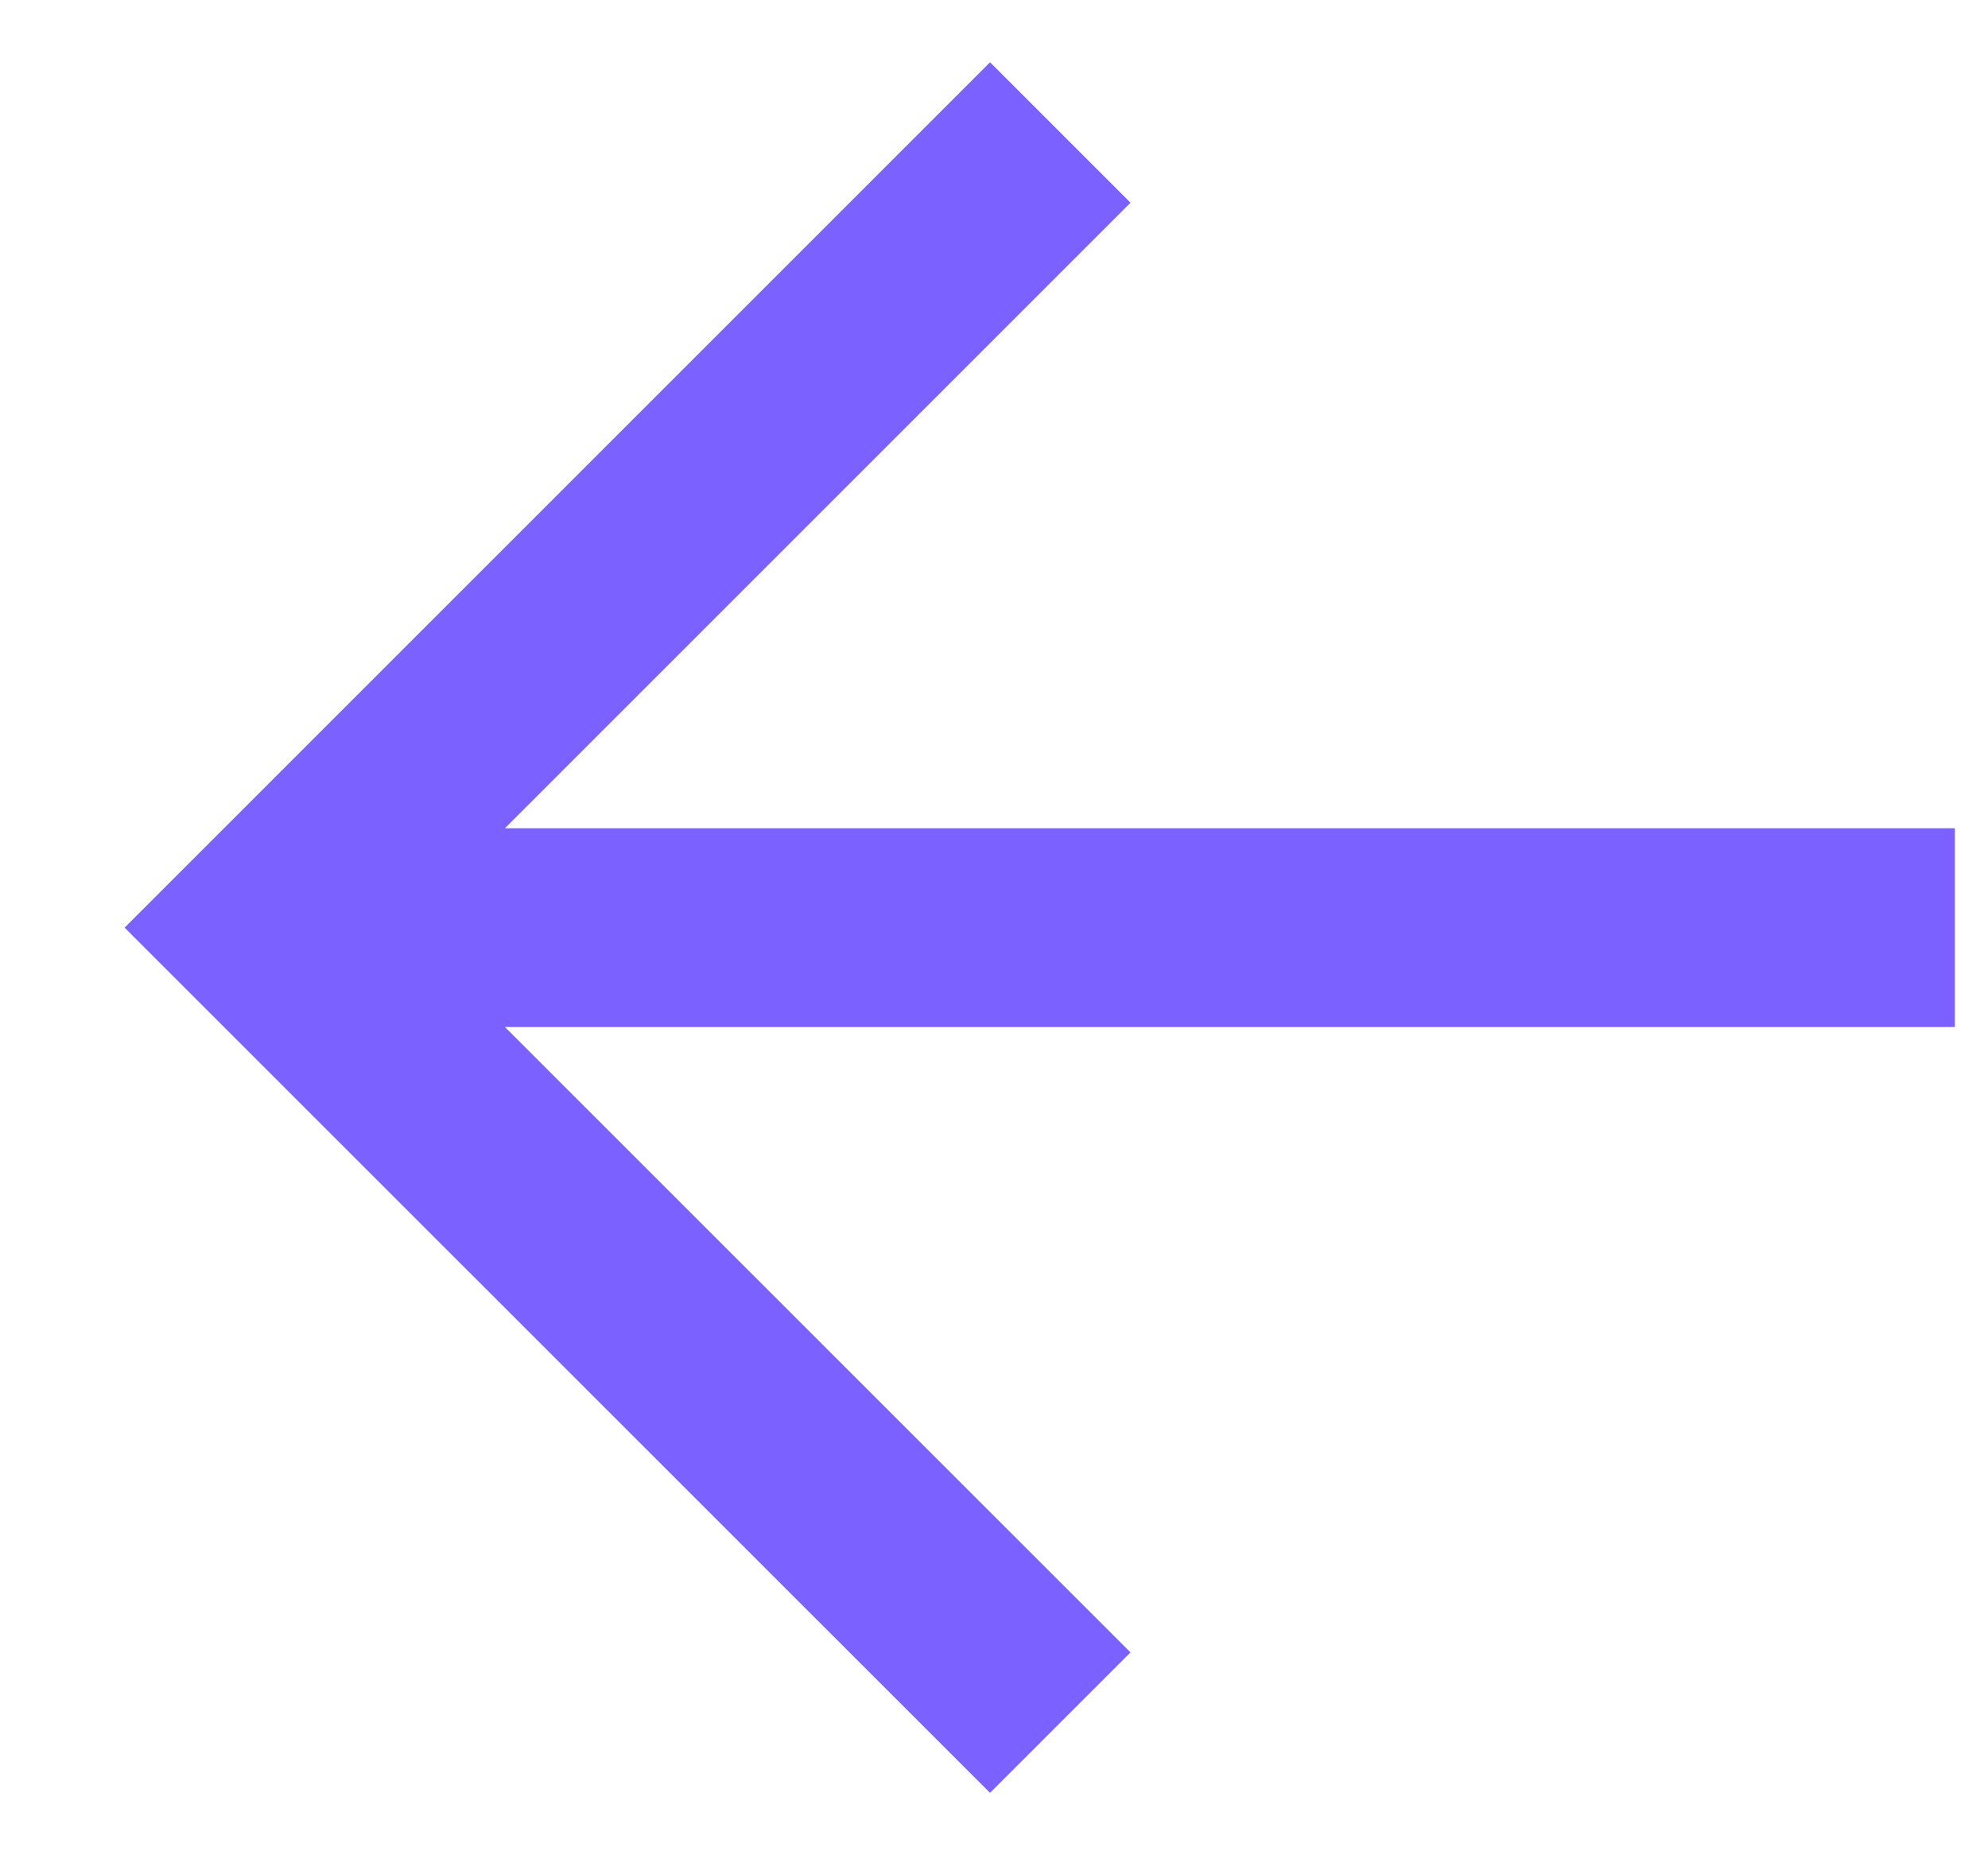
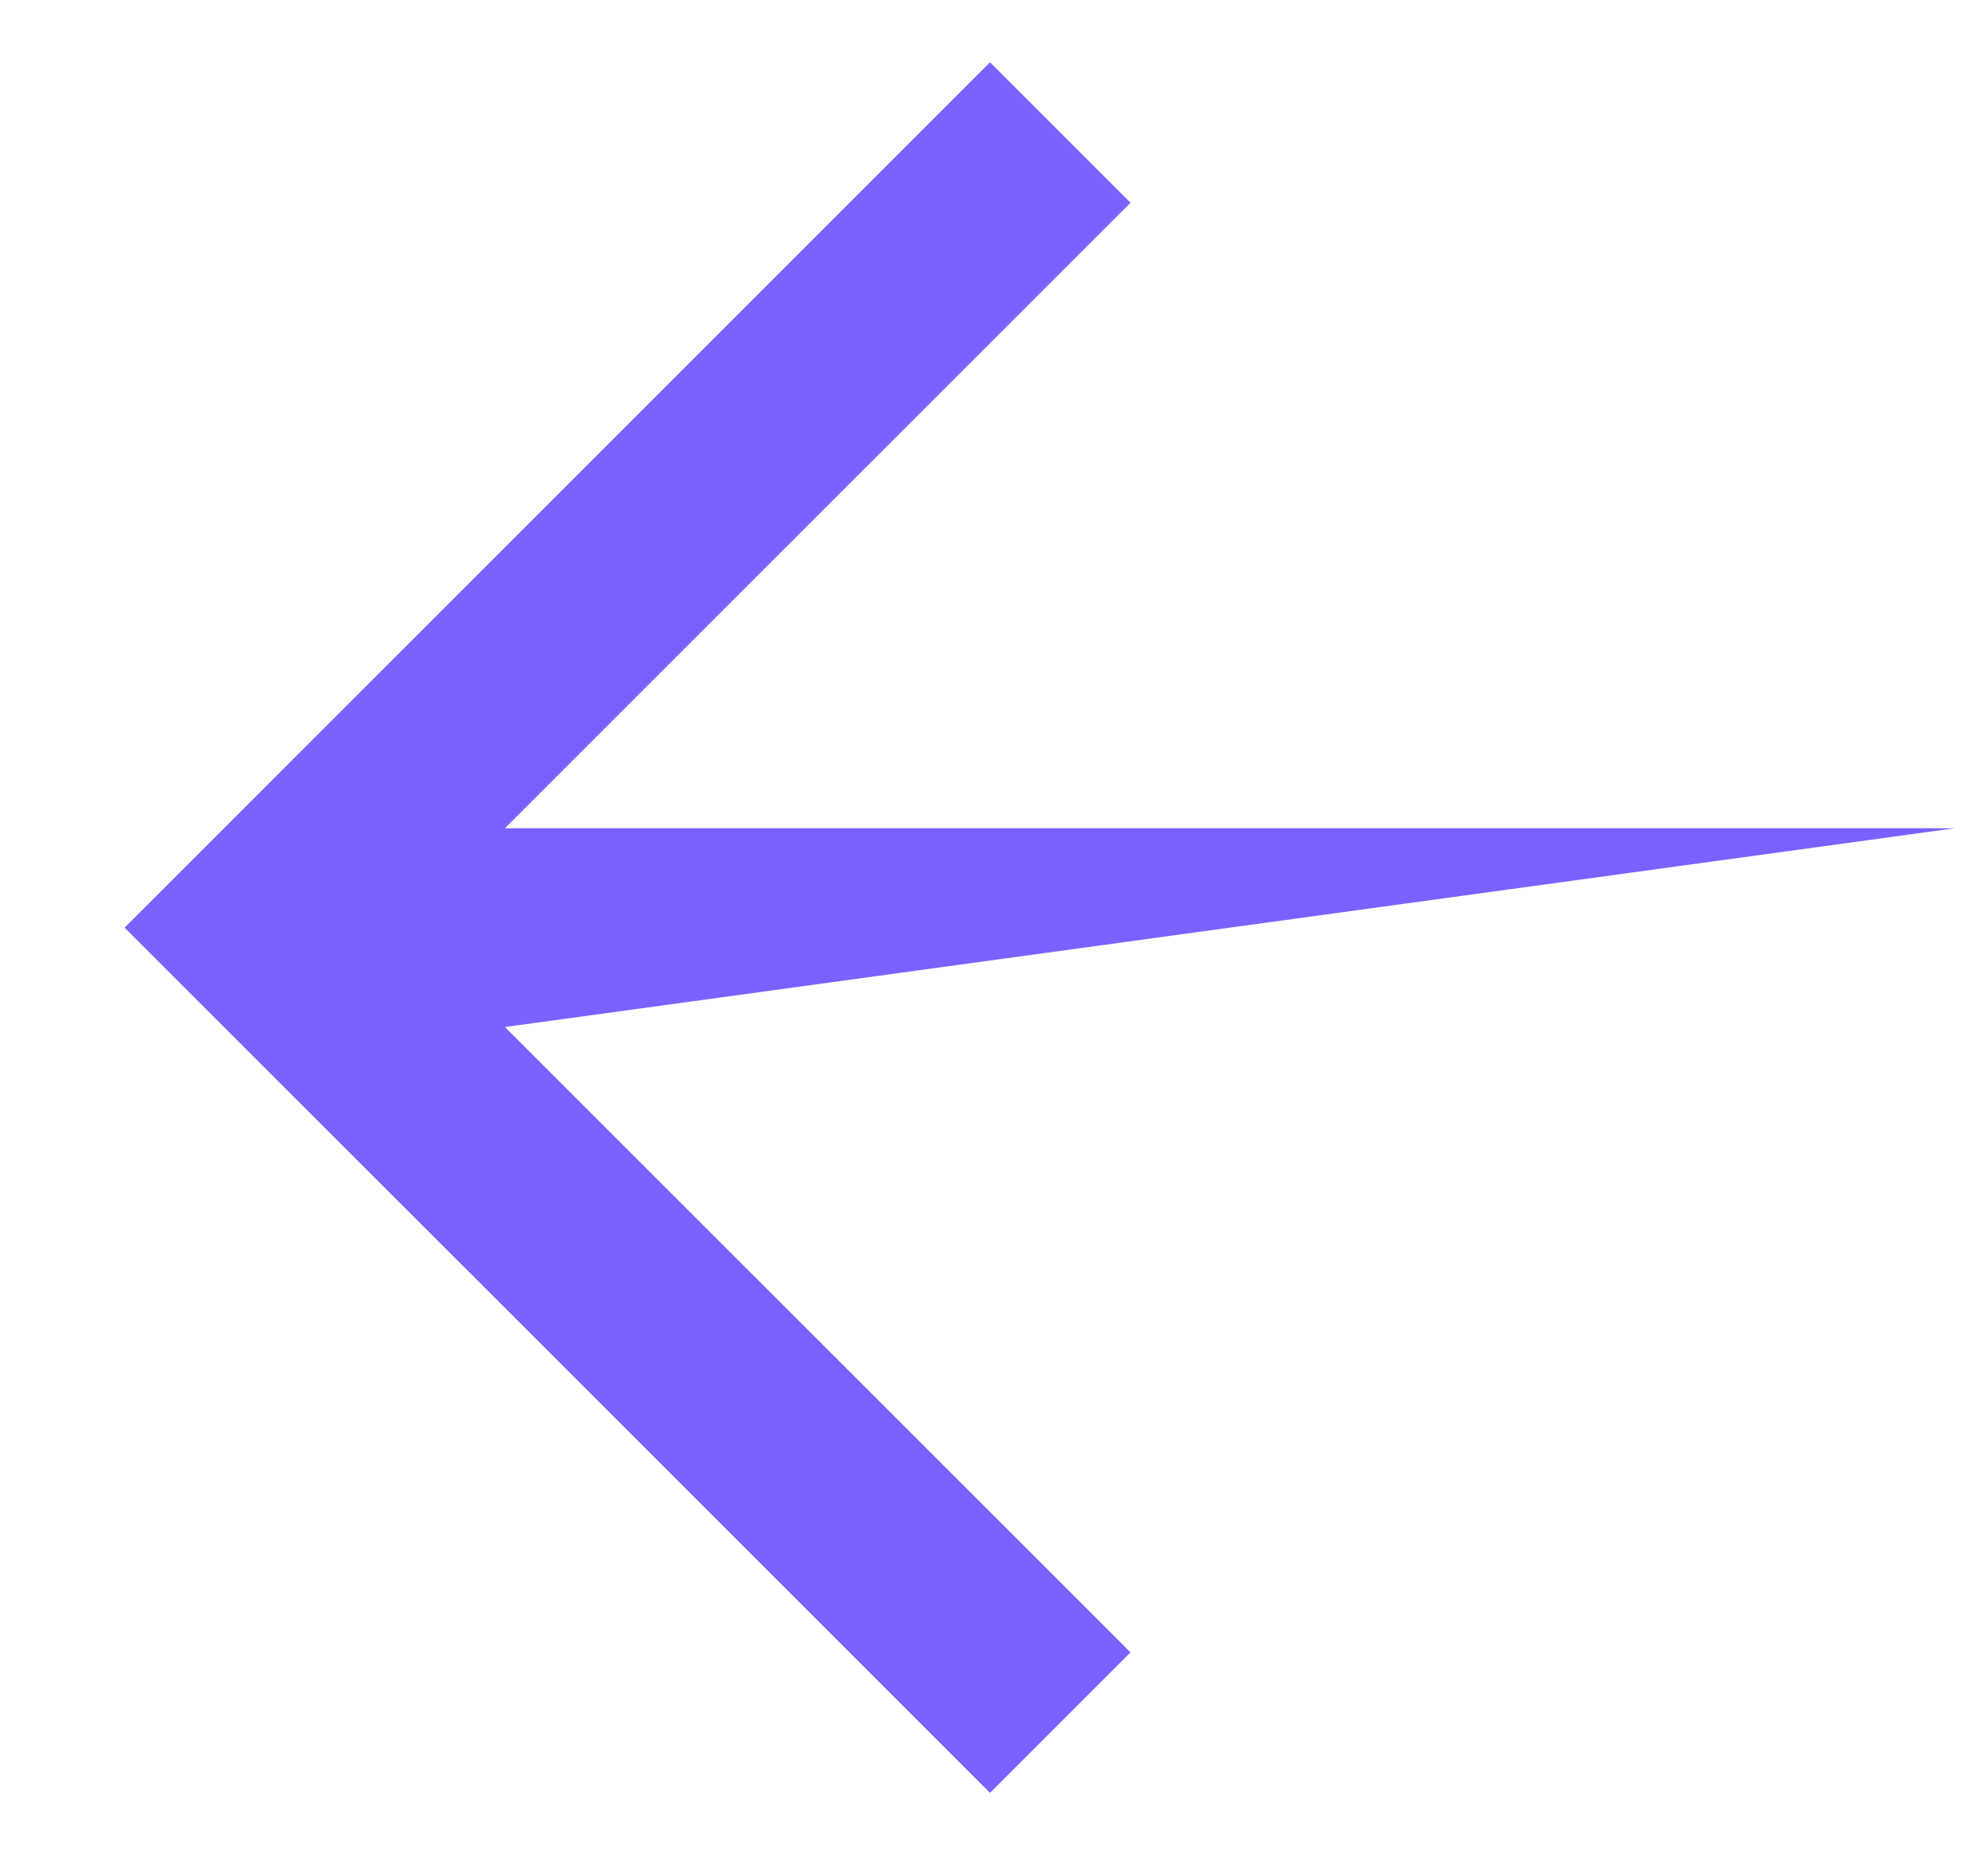
<svg xmlns="http://www.w3.org/2000/svg" width="15" height="14" fill="none" viewBox="0 0 15 14">
-   <path fill="#7B61FF" fill-rule="evenodd" d="m3.81 7.75 4.72 4.719-1.06 1.06L.94 7 7.47.47l1.06 1.06-4.72 4.72h10.94v1.5z" clip-rule="evenodd" />
+   <path fill="#7B61FF" fill-rule="evenodd" d="m3.81 7.75 4.72 4.719-1.06 1.06L.94 7 7.47.47l1.06 1.06-4.72 4.72h10.94z" clip-rule="evenodd" />
</svg>